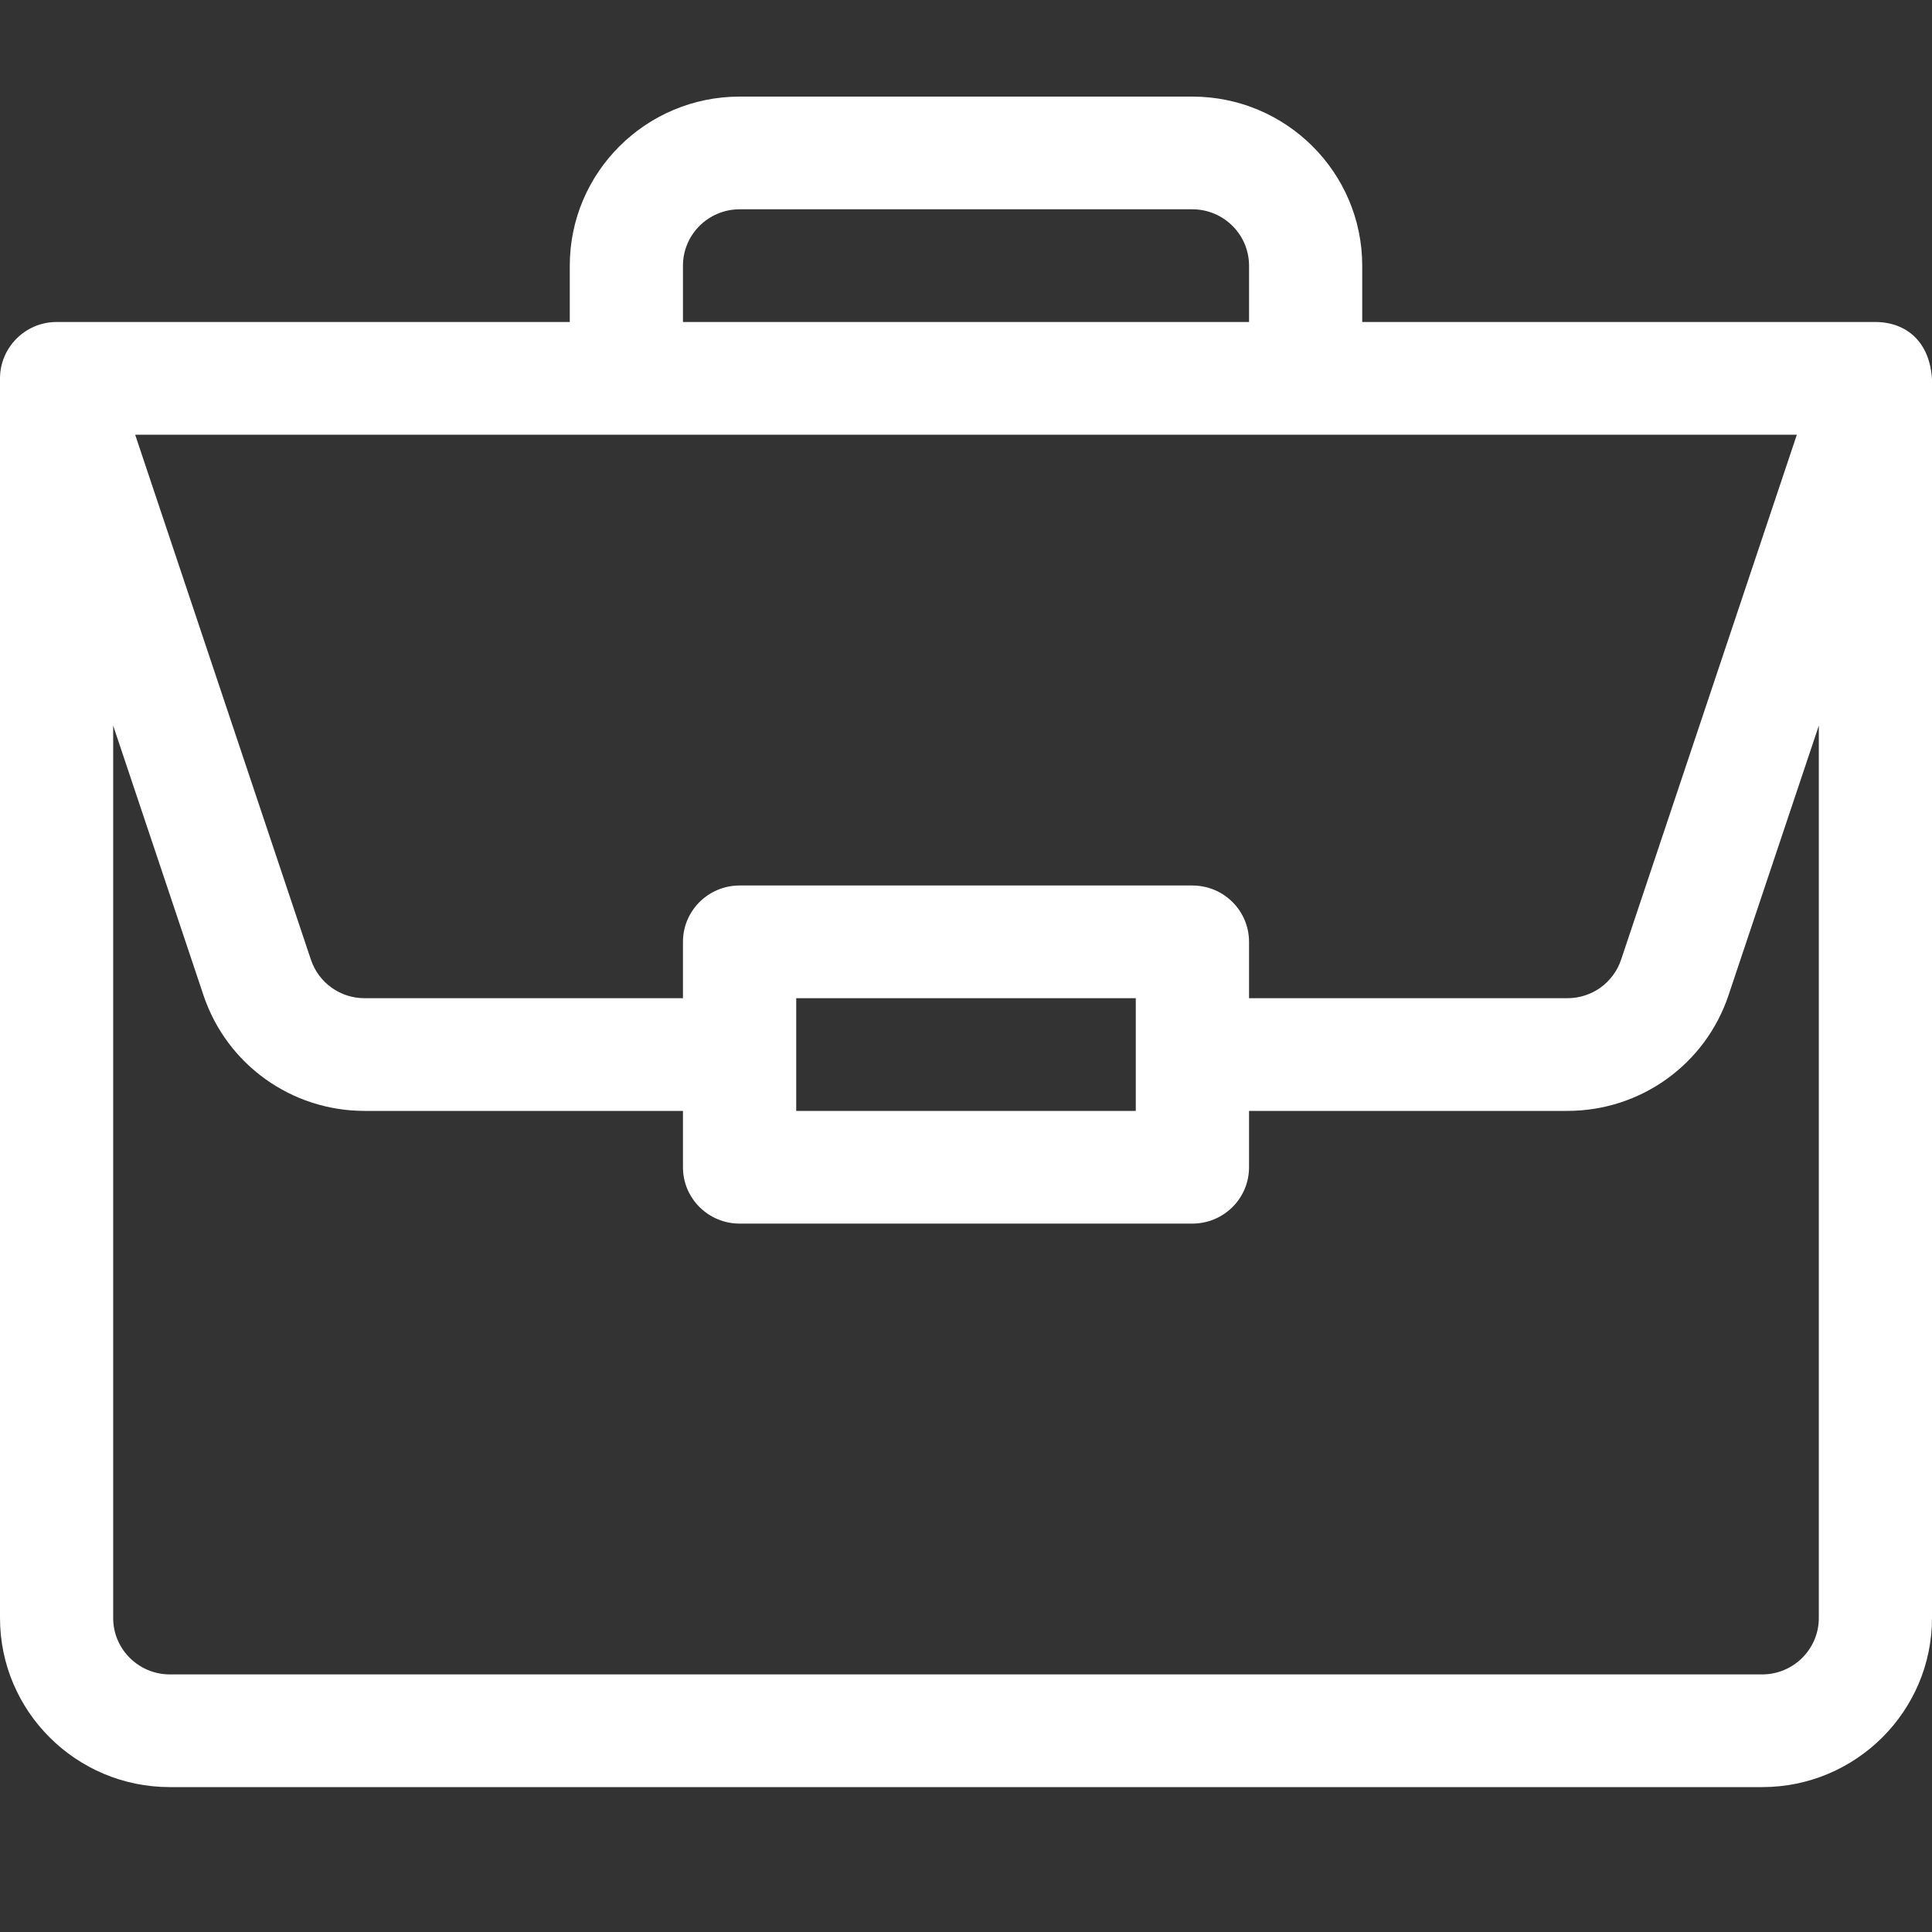
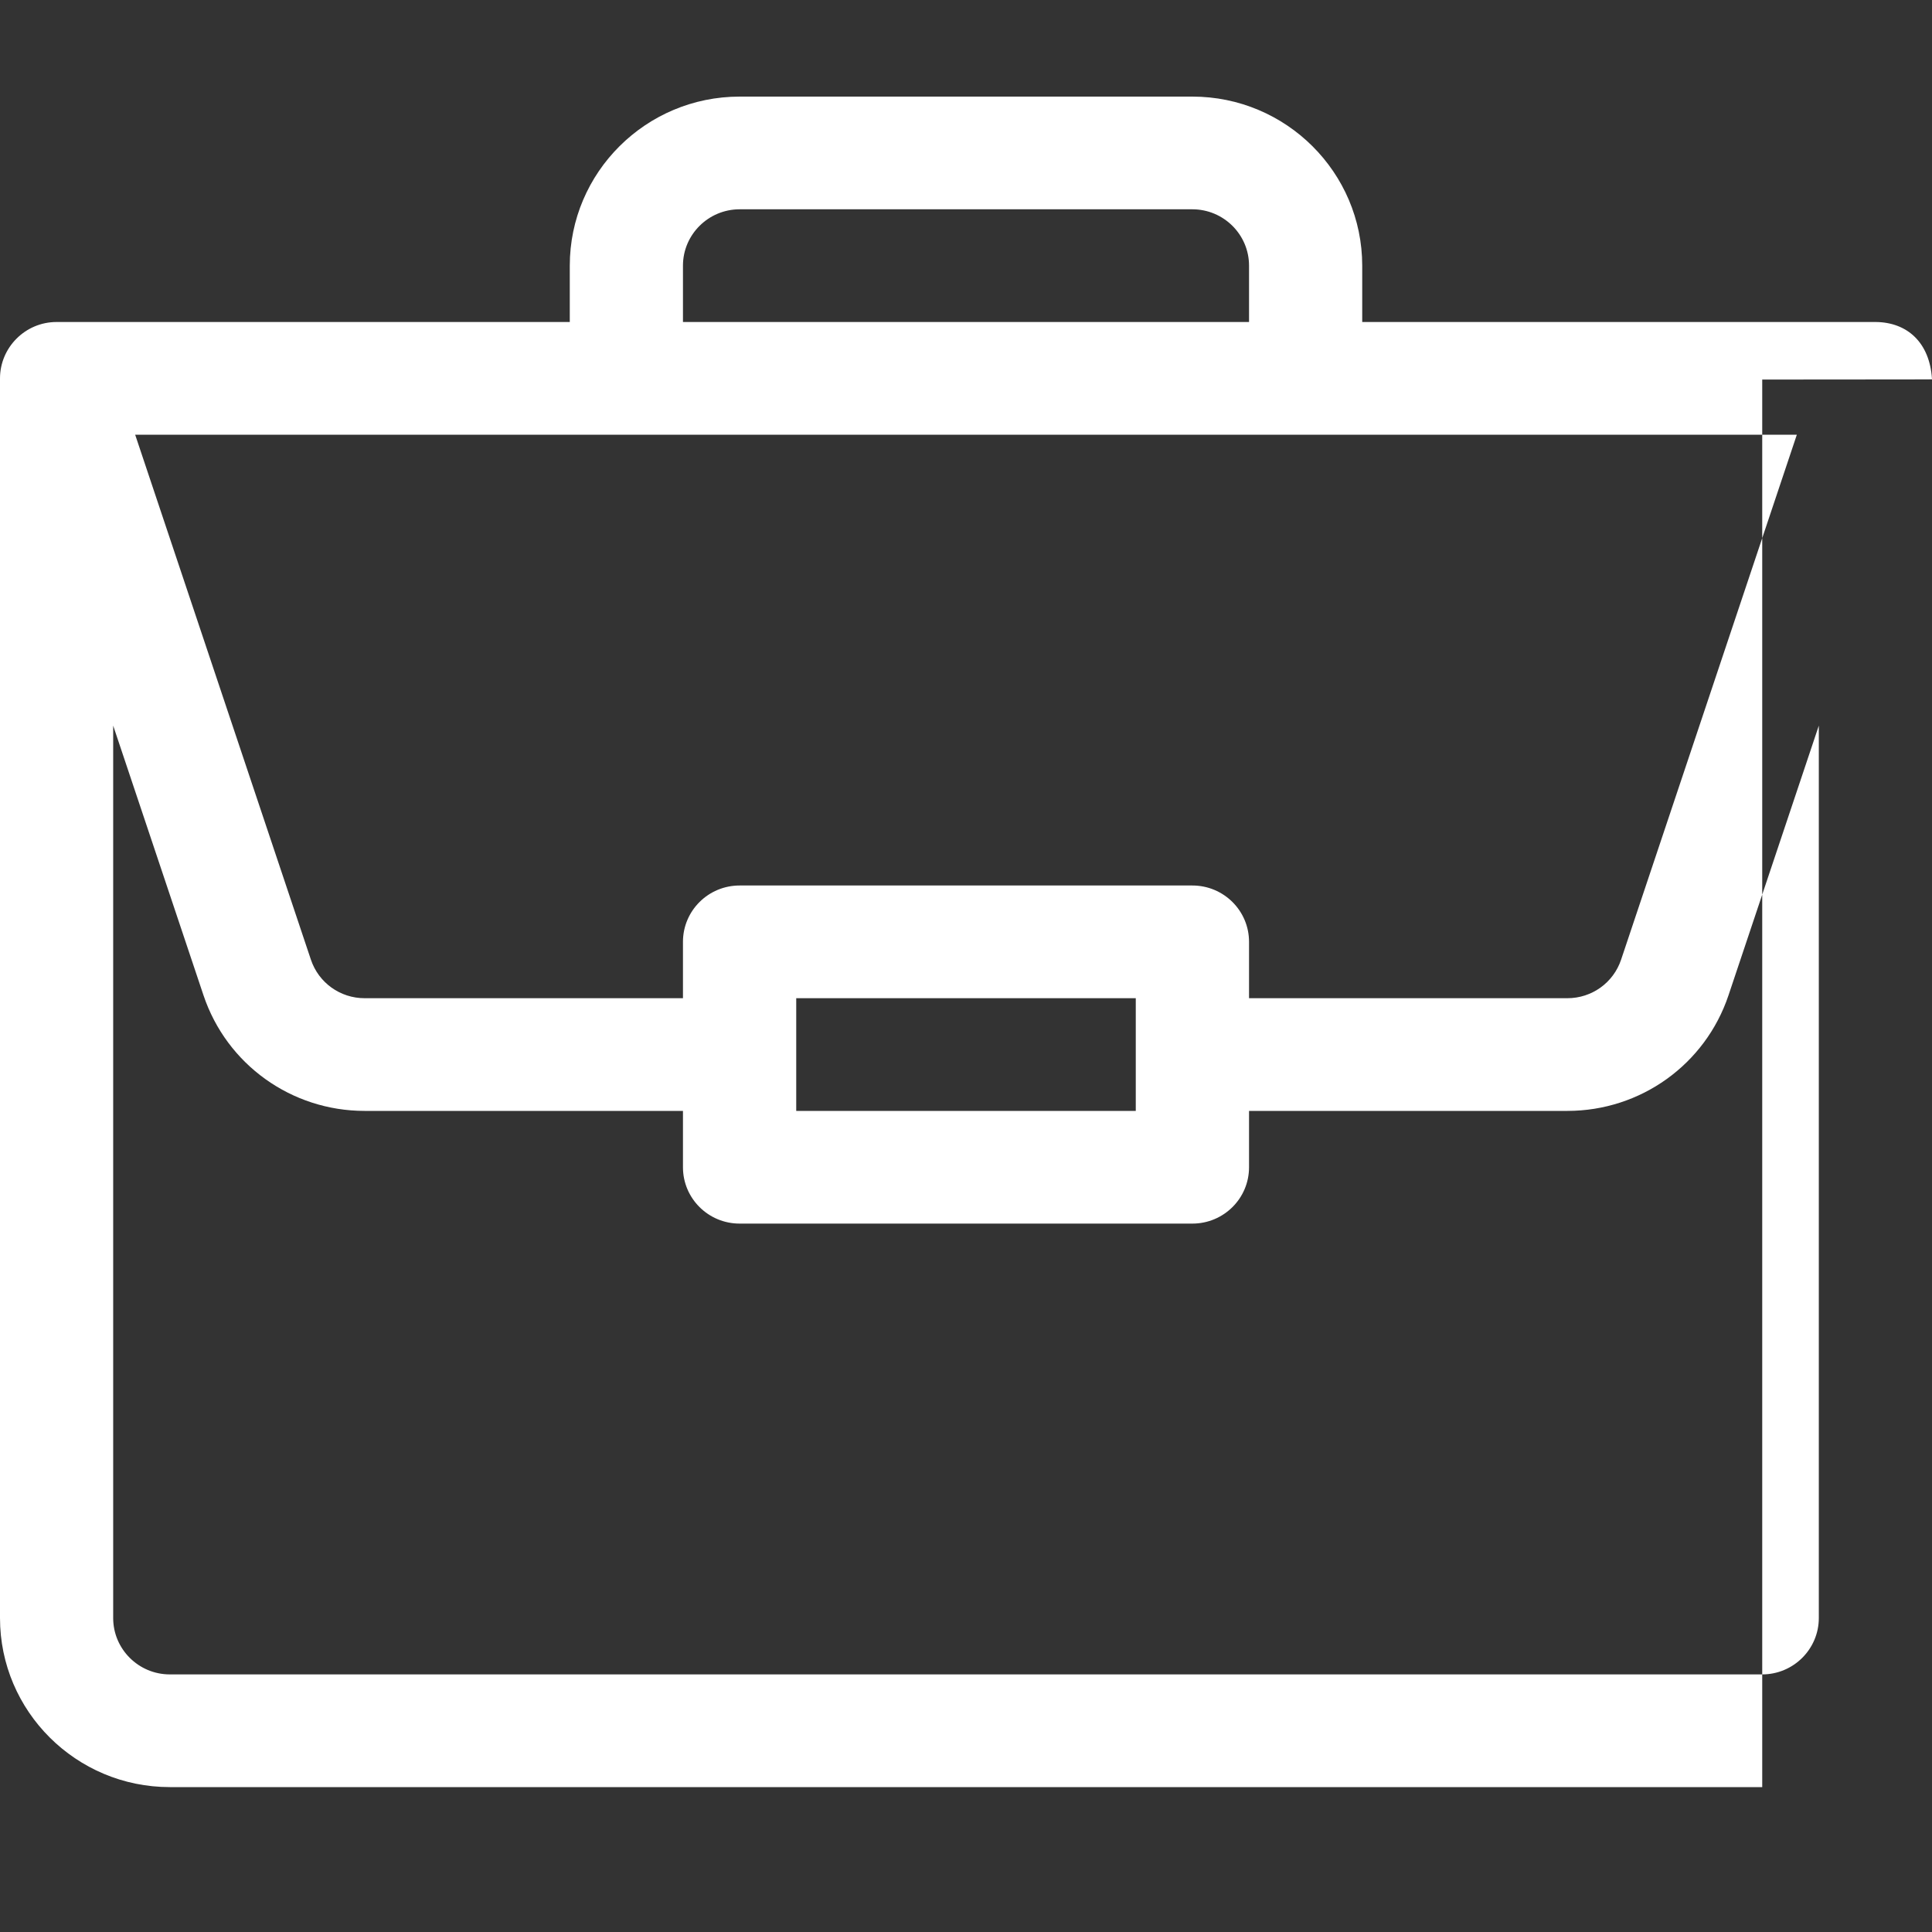
<svg xmlns="http://www.w3.org/2000/svg" width="24" height="24" viewBox="0 0 24 24" fill="none">
  <rect x="0" y="0" width="24" height="24" fill="#333333" stroke="none" />
-   <path d="M23.301 4C23.3 4 23.298 4 23.297 4H16.922V3.3C16.922 2.142 15.976 1.2 14.812 1.2H9.188C8.024 1.2 7.078 2.142 7.078 3.3V4H0.703C0.312 4 0 4.319 0 4.7V20.1C0 21.258 0.946 22.2 2.109 22.2H21.891C23.054 22.2 24 21.258 24 20.1V4.715C24 4.714 24 4.713 24 4.712C23.973 4.252 23.689 4.003 23.301 4ZM8.484 3.3C8.484 2.914 8.8 2.6 9.188 2.6H14.812C15.2 2.6 15.516 2.914 15.516 3.3V4H8.484V3.3ZM22.321 5.4L20.138 11.921C20.042 12.208 19.774 12.4 19.471 12.4H15.516V11.7C15.516 11.313 15.201 11 14.812 11H9.188C8.799 11 8.484 11.313 8.484 11.7V12.4H4.529C4.226 12.4 3.958 12.208 3.862 11.921L1.679 5.4H22.321ZM14.109 12.4V13.8H9.891V12.4H14.109ZM22.594 20.1C22.594 20.486 22.278 20.8 21.891 20.8H2.109C1.722 20.8 1.406 20.486 1.406 20.1V9.014L2.528 12.364C2.816 13.223 3.62 13.8 4.529 13.8H8.484V14.5C8.484 14.887 8.799 15.2 9.188 15.2H14.812C15.201 15.2 15.516 14.887 15.516 14.5V13.8H19.471C20.38 13.8 21.184 13.223 21.472 12.364L22.594 9.014V20.1Z" fill="white" />
+   <path d="M23.301 4C23.3 4 23.298 4 23.297 4H16.922V3.3C16.922 2.142 15.976 1.2 14.812 1.2H9.188C8.024 1.2 7.078 2.142 7.078 3.3V4H0.703C0.312 4 0 4.319 0 4.7V20.1C0 21.258 0.946 22.2 2.109 22.2H21.891V4.715C24 4.714 24 4.713 24 4.712C23.973 4.252 23.689 4.003 23.301 4ZM8.484 3.3C8.484 2.914 8.8 2.6 9.188 2.6H14.812C15.2 2.6 15.516 2.914 15.516 3.3V4H8.484V3.3ZM22.321 5.4L20.138 11.921C20.042 12.208 19.774 12.4 19.471 12.4H15.516V11.7C15.516 11.313 15.201 11 14.812 11H9.188C8.799 11 8.484 11.313 8.484 11.7V12.4H4.529C4.226 12.4 3.958 12.208 3.862 11.921L1.679 5.4H22.321ZM14.109 12.4V13.8H9.891V12.4H14.109ZM22.594 20.1C22.594 20.486 22.278 20.8 21.891 20.8H2.109C1.722 20.8 1.406 20.486 1.406 20.1V9.014L2.528 12.364C2.816 13.223 3.62 13.8 4.529 13.8H8.484V14.5C8.484 14.887 8.799 15.2 9.188 15.2H14.812C15.201 15.2 15.516 14.887 15.516 14.5V13.8H19.471C20.38 13.8 21.184 13.223 21.472 12.364L22.594 9.014V20.1Z" fill="white" />
</svg>